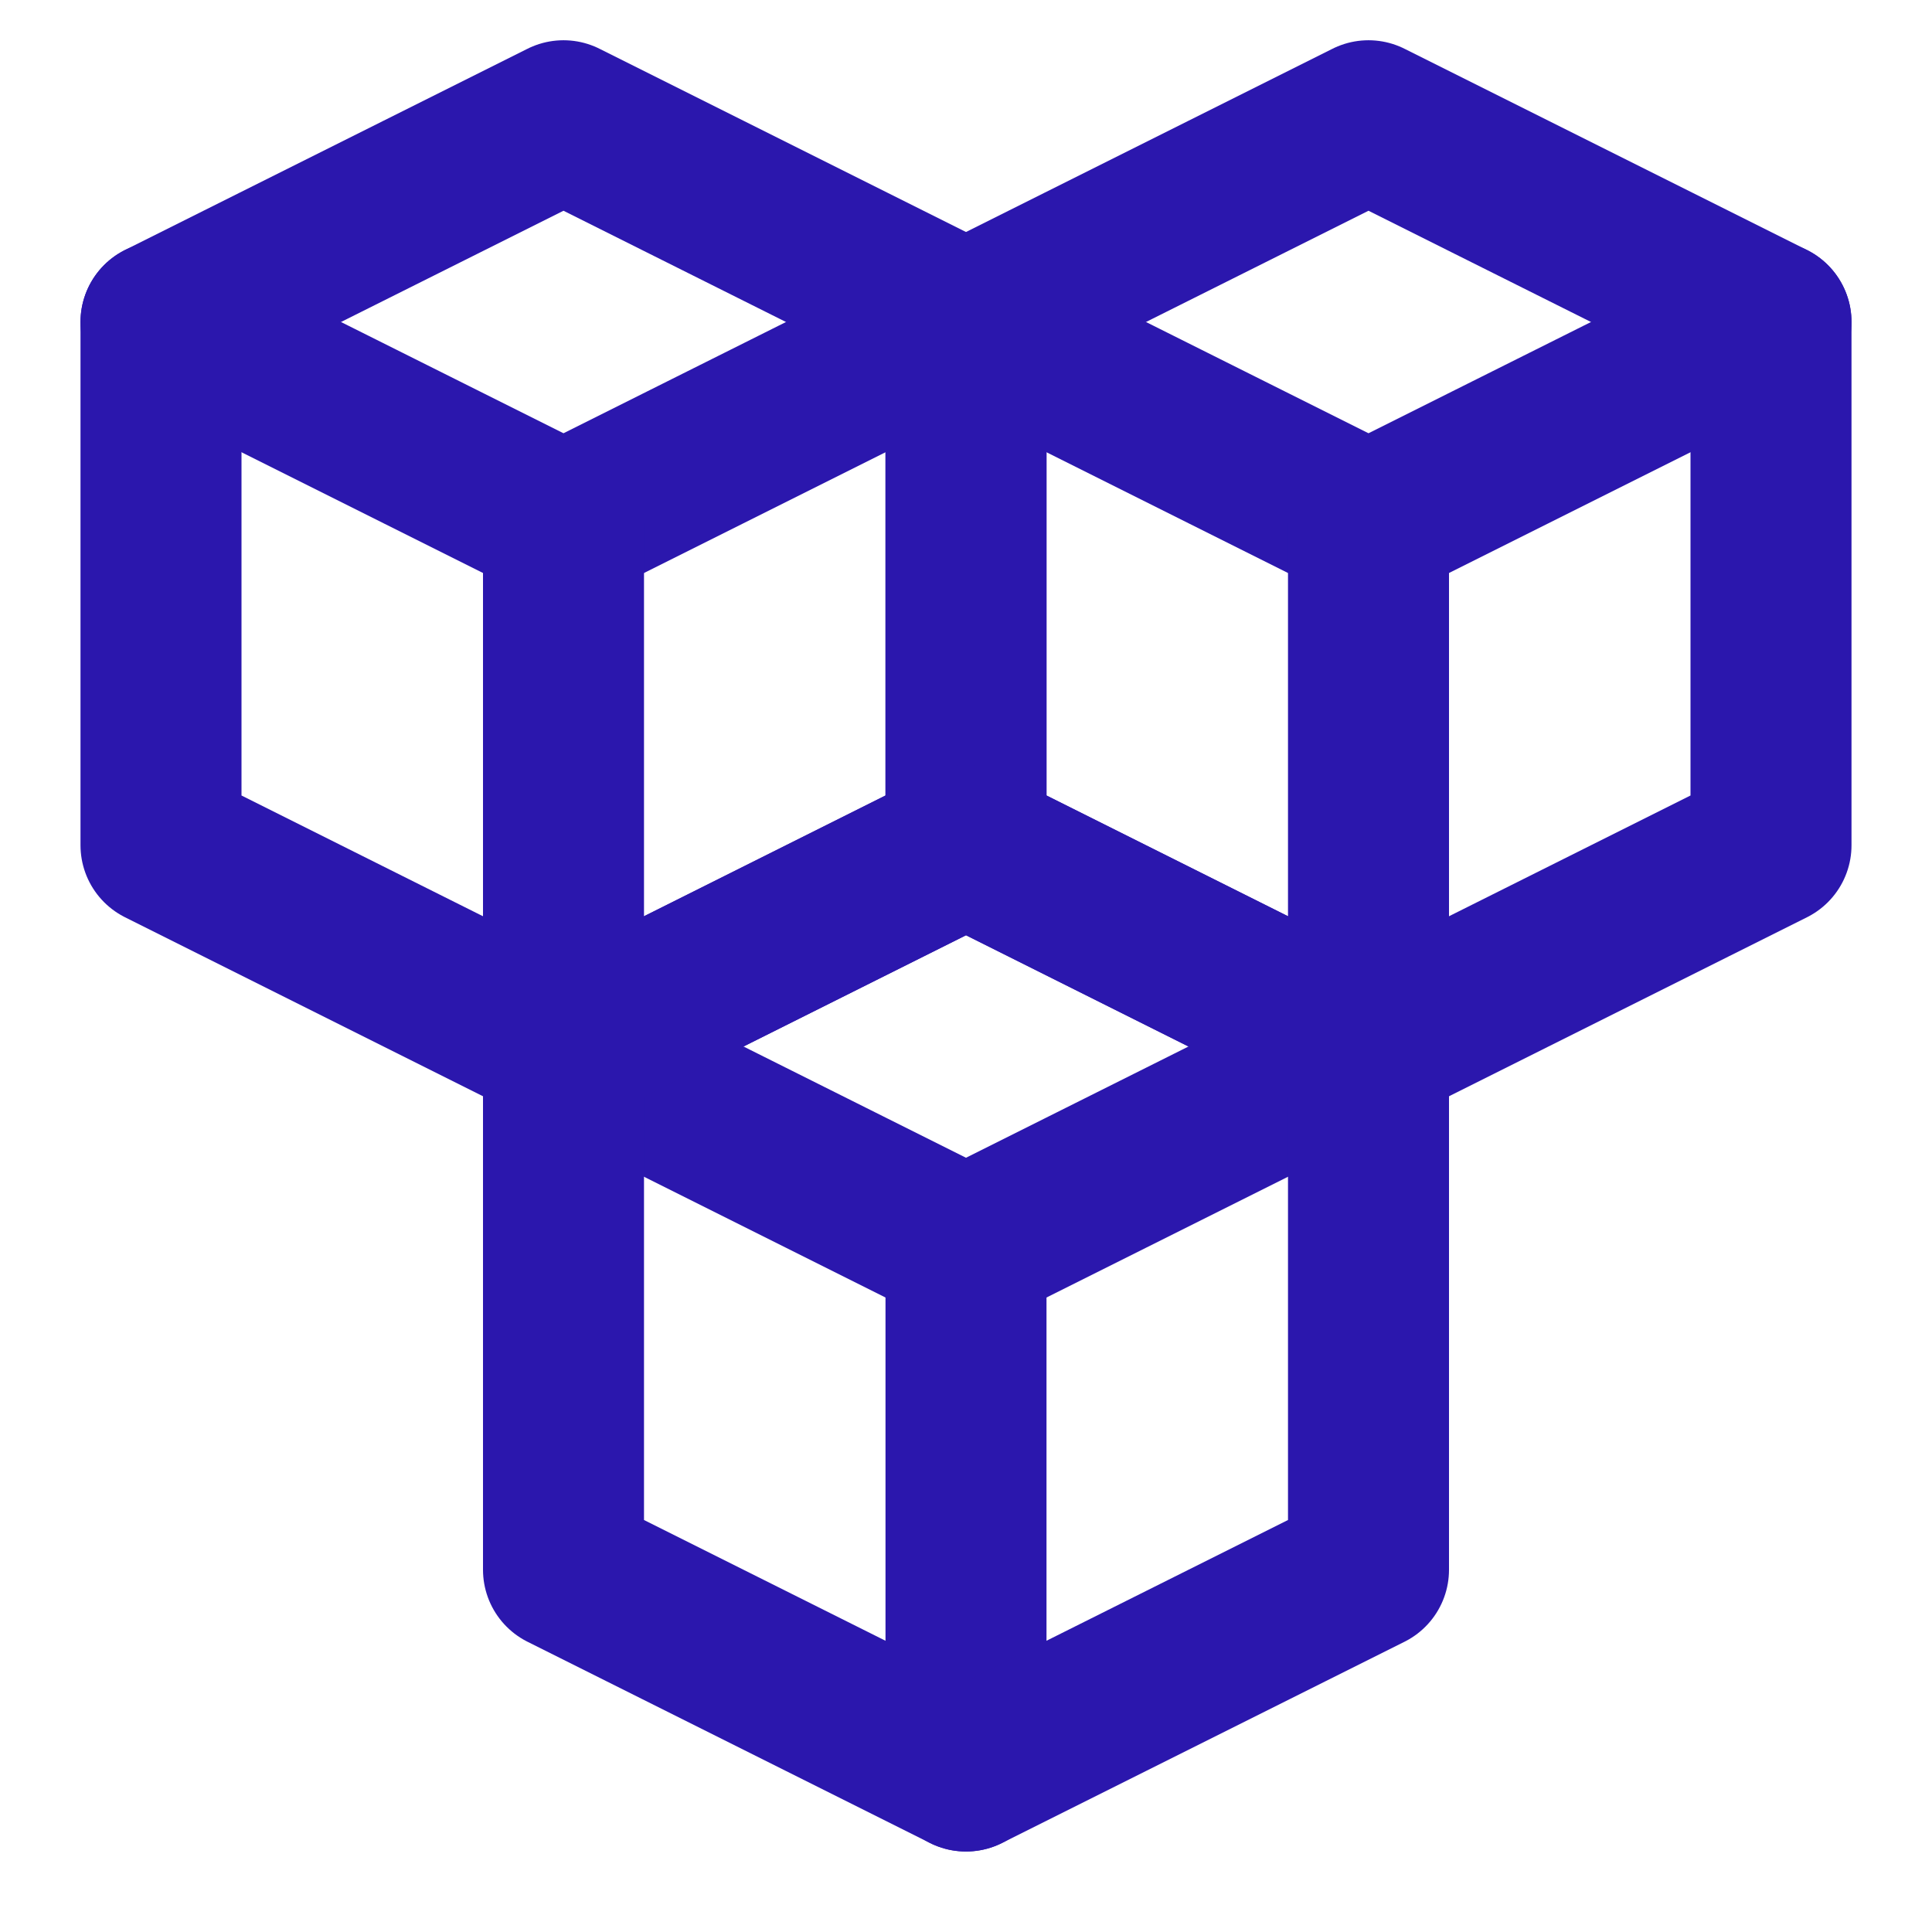
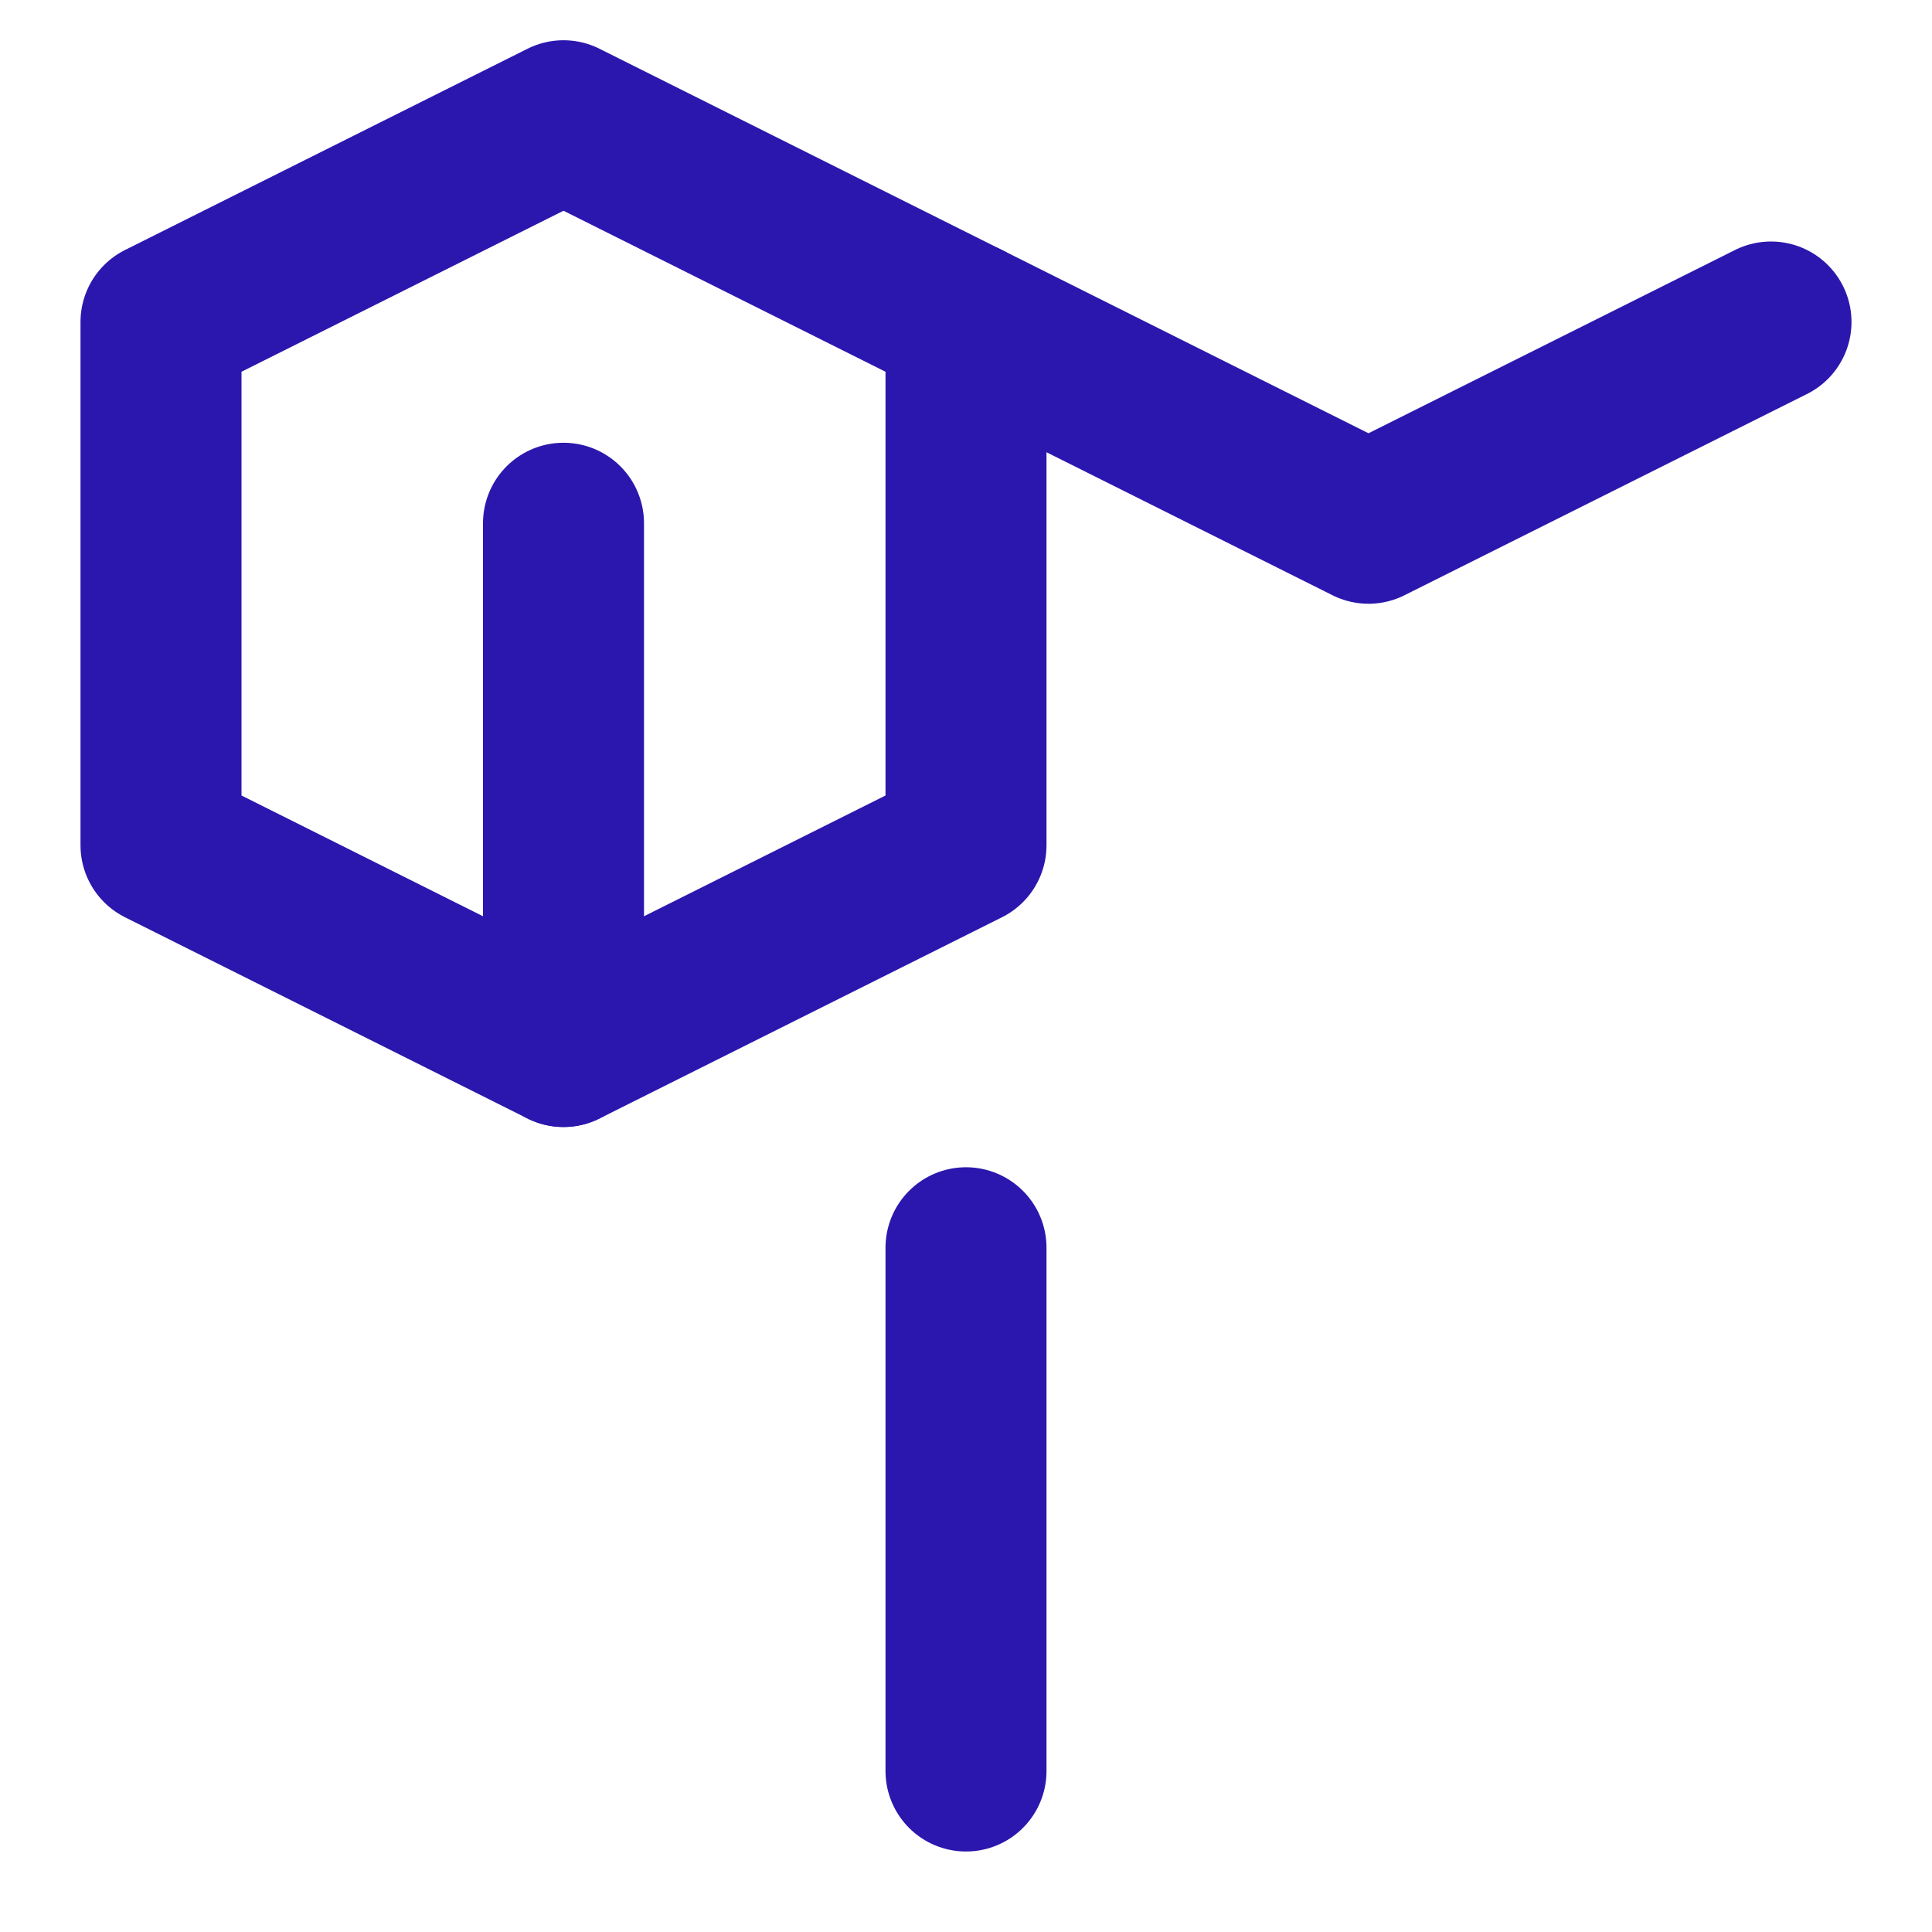
<svg xmlns="http://www.w3.org/2000/svg" width="24" height="24" viewBox="0 0 24 24" fill="none">
-   <path d="M2 4L7 6.5L12 4" stroke="#2B17AD" stroke-width="2" stroke-linecap="round" stroke-linejoin="round" />
  <path d="M12 4L7 1.5L2 4V10.5L7 13L12 10.5V4Z" stroke="#2B17AD" stroke-width="2" stroke-linecap="round" stroke-linejoin="round" />
  <path d="M7 6.5V13" stroke="#2B17AD" stroke-width="2" stroke-linecap="round" stroke-linejoin="round" />
  <path d="M12 4L17 6.5L22 4" stroke="#2B17AD" stroke-width="2" stroke-linecap="round" stroke-linejoin="round" />
-   <path d="M22 4L17 1.5L12 4V10.5L17 13L22 10.5V4Z" stroke="#2B17AD" stroke-width="2" stroke-linecap="round" stroke-linejoin="round" />
-   <path d="M17 6.5V13" stroke="#2B17AD" stroke-width="2" stroke-linecap="round" stroke-linejoin="round" />
-   <path d="M7 13L12 15.5L17 13" stroke="#2B17AD" stroke-width="2" stroke-linecap="round" stroke-linejoin="round" />
  <path d="M12 15.5V22" stroke="#2B17AD" stroke-width="2" stroke-linecap="round" stroke-linejoin="round" />
-   <path d="M17 13L12 10.5L7 13V19.5L12 22L17 19.5V13Z" stroke="#2B17AD" stroke-width="2" stroke-linecap="round" stroke-linejoin="round" />
</svg>